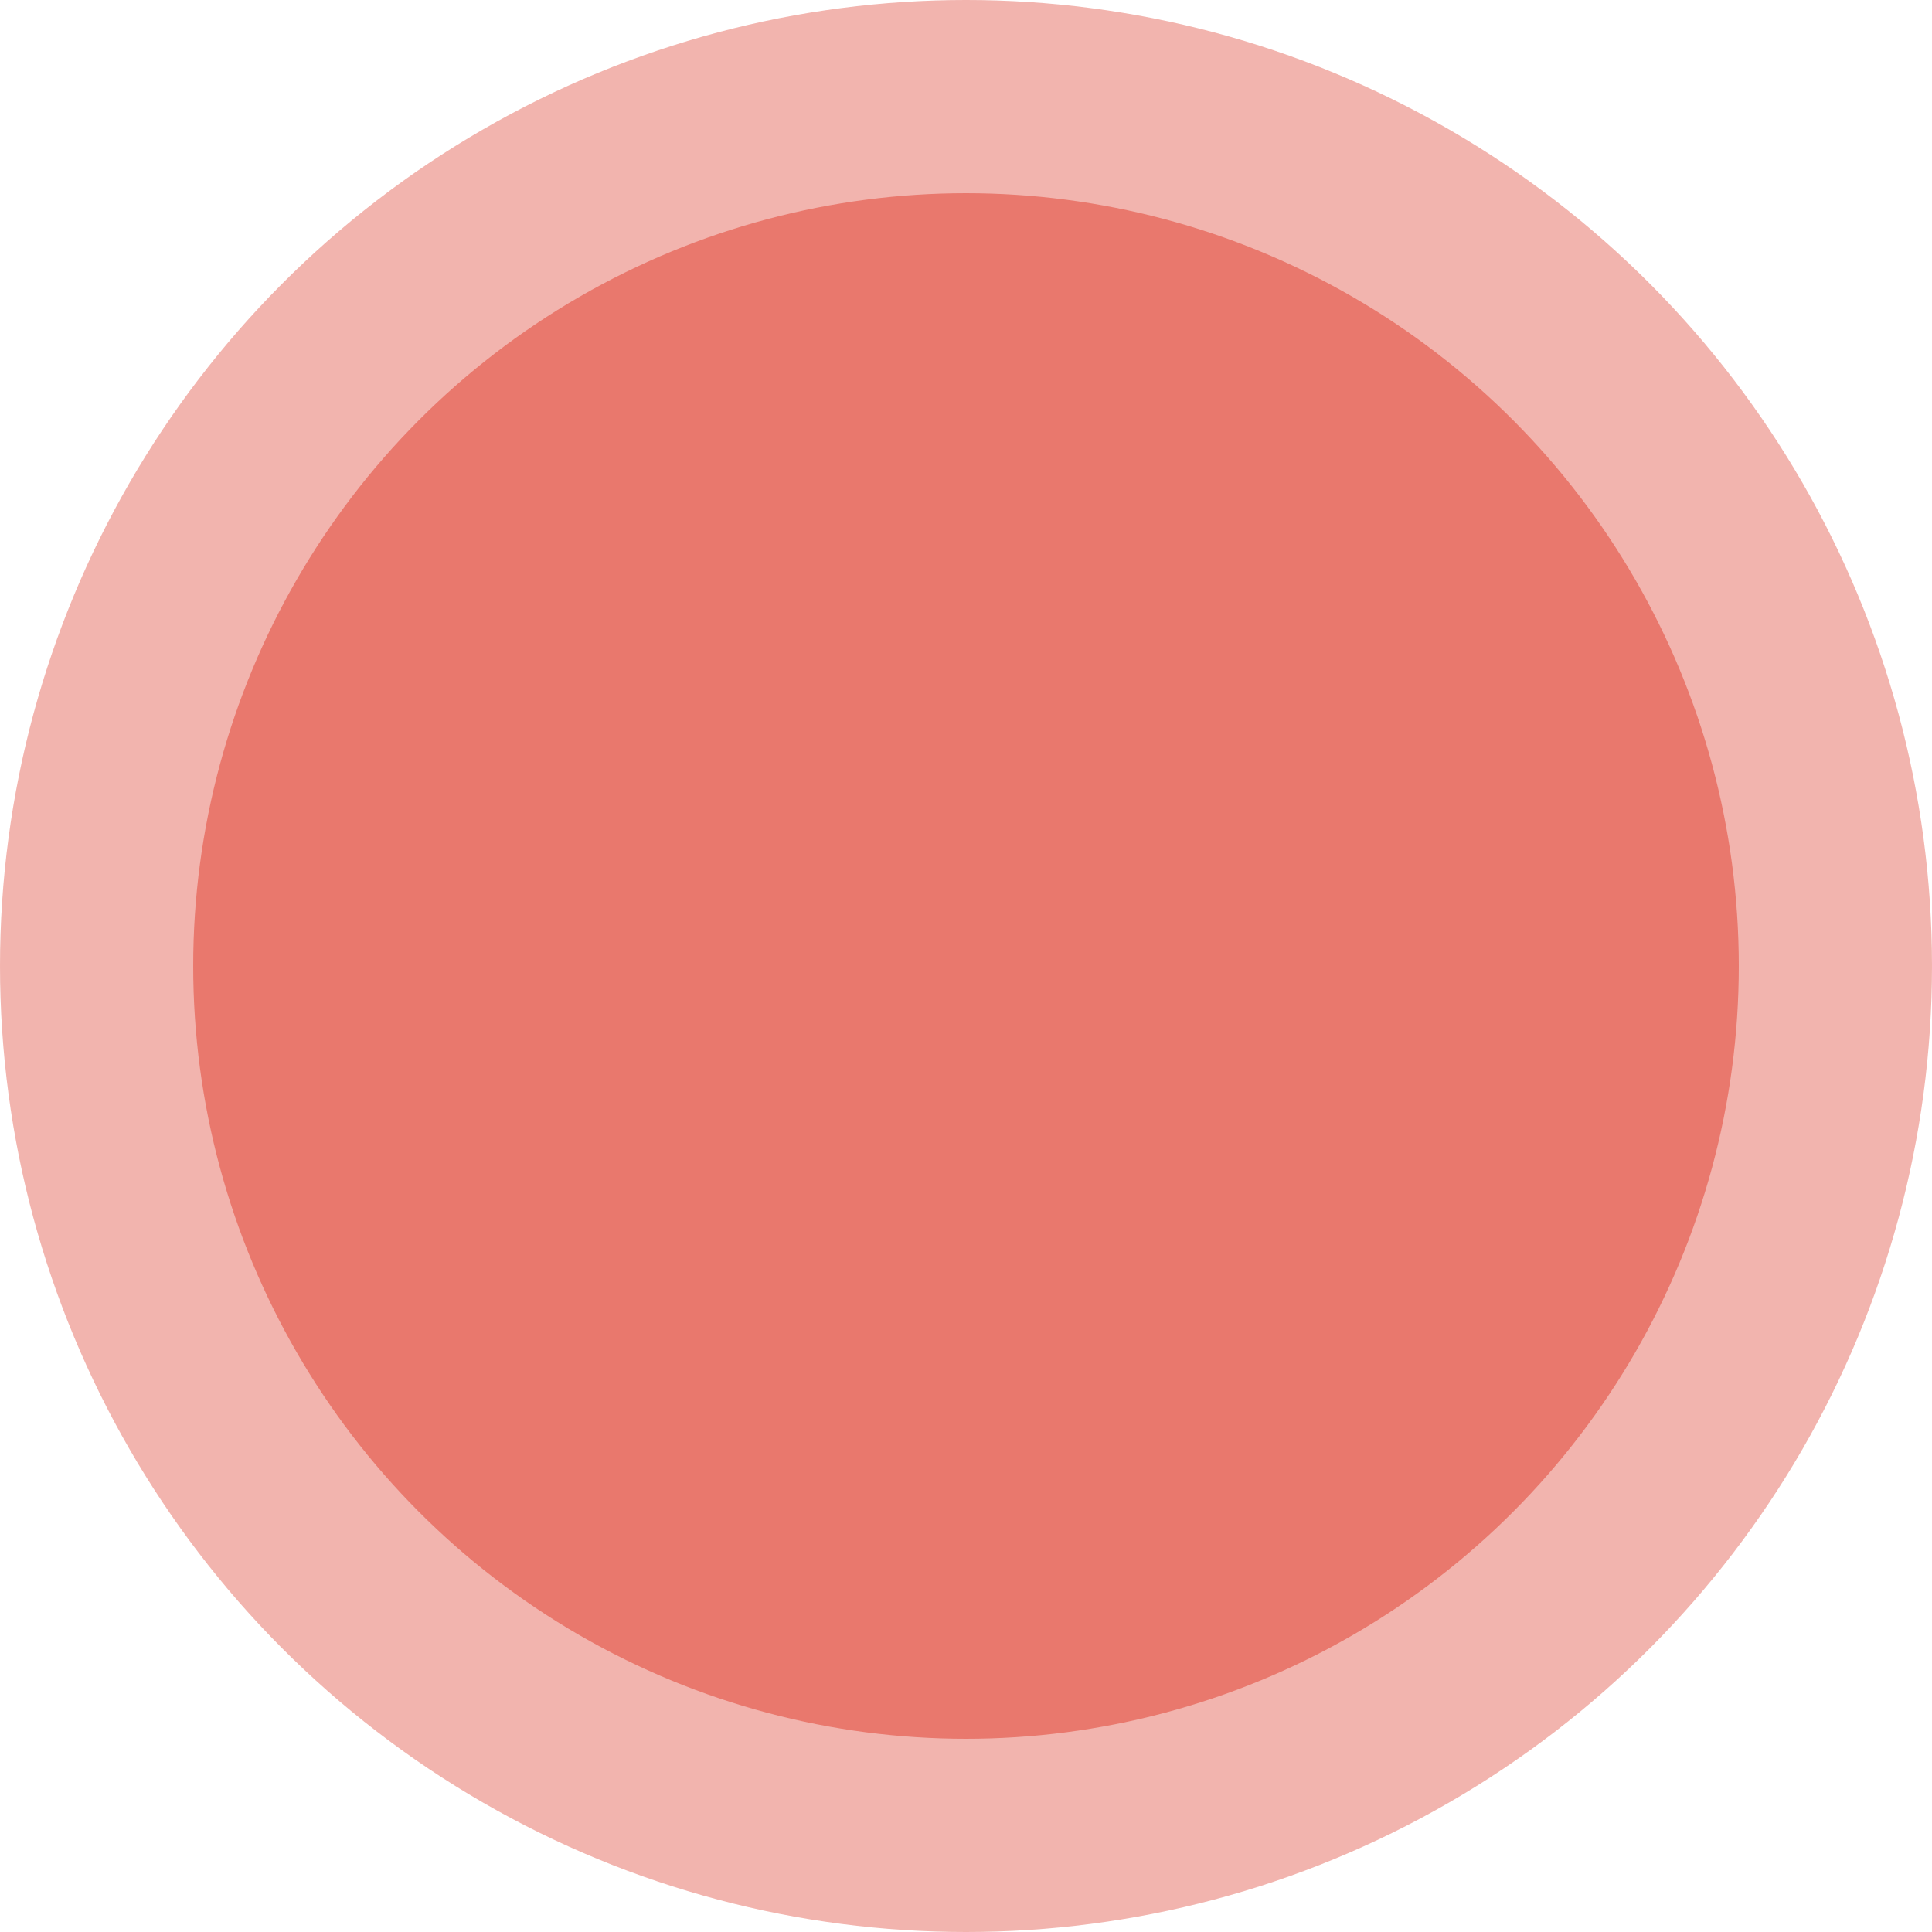
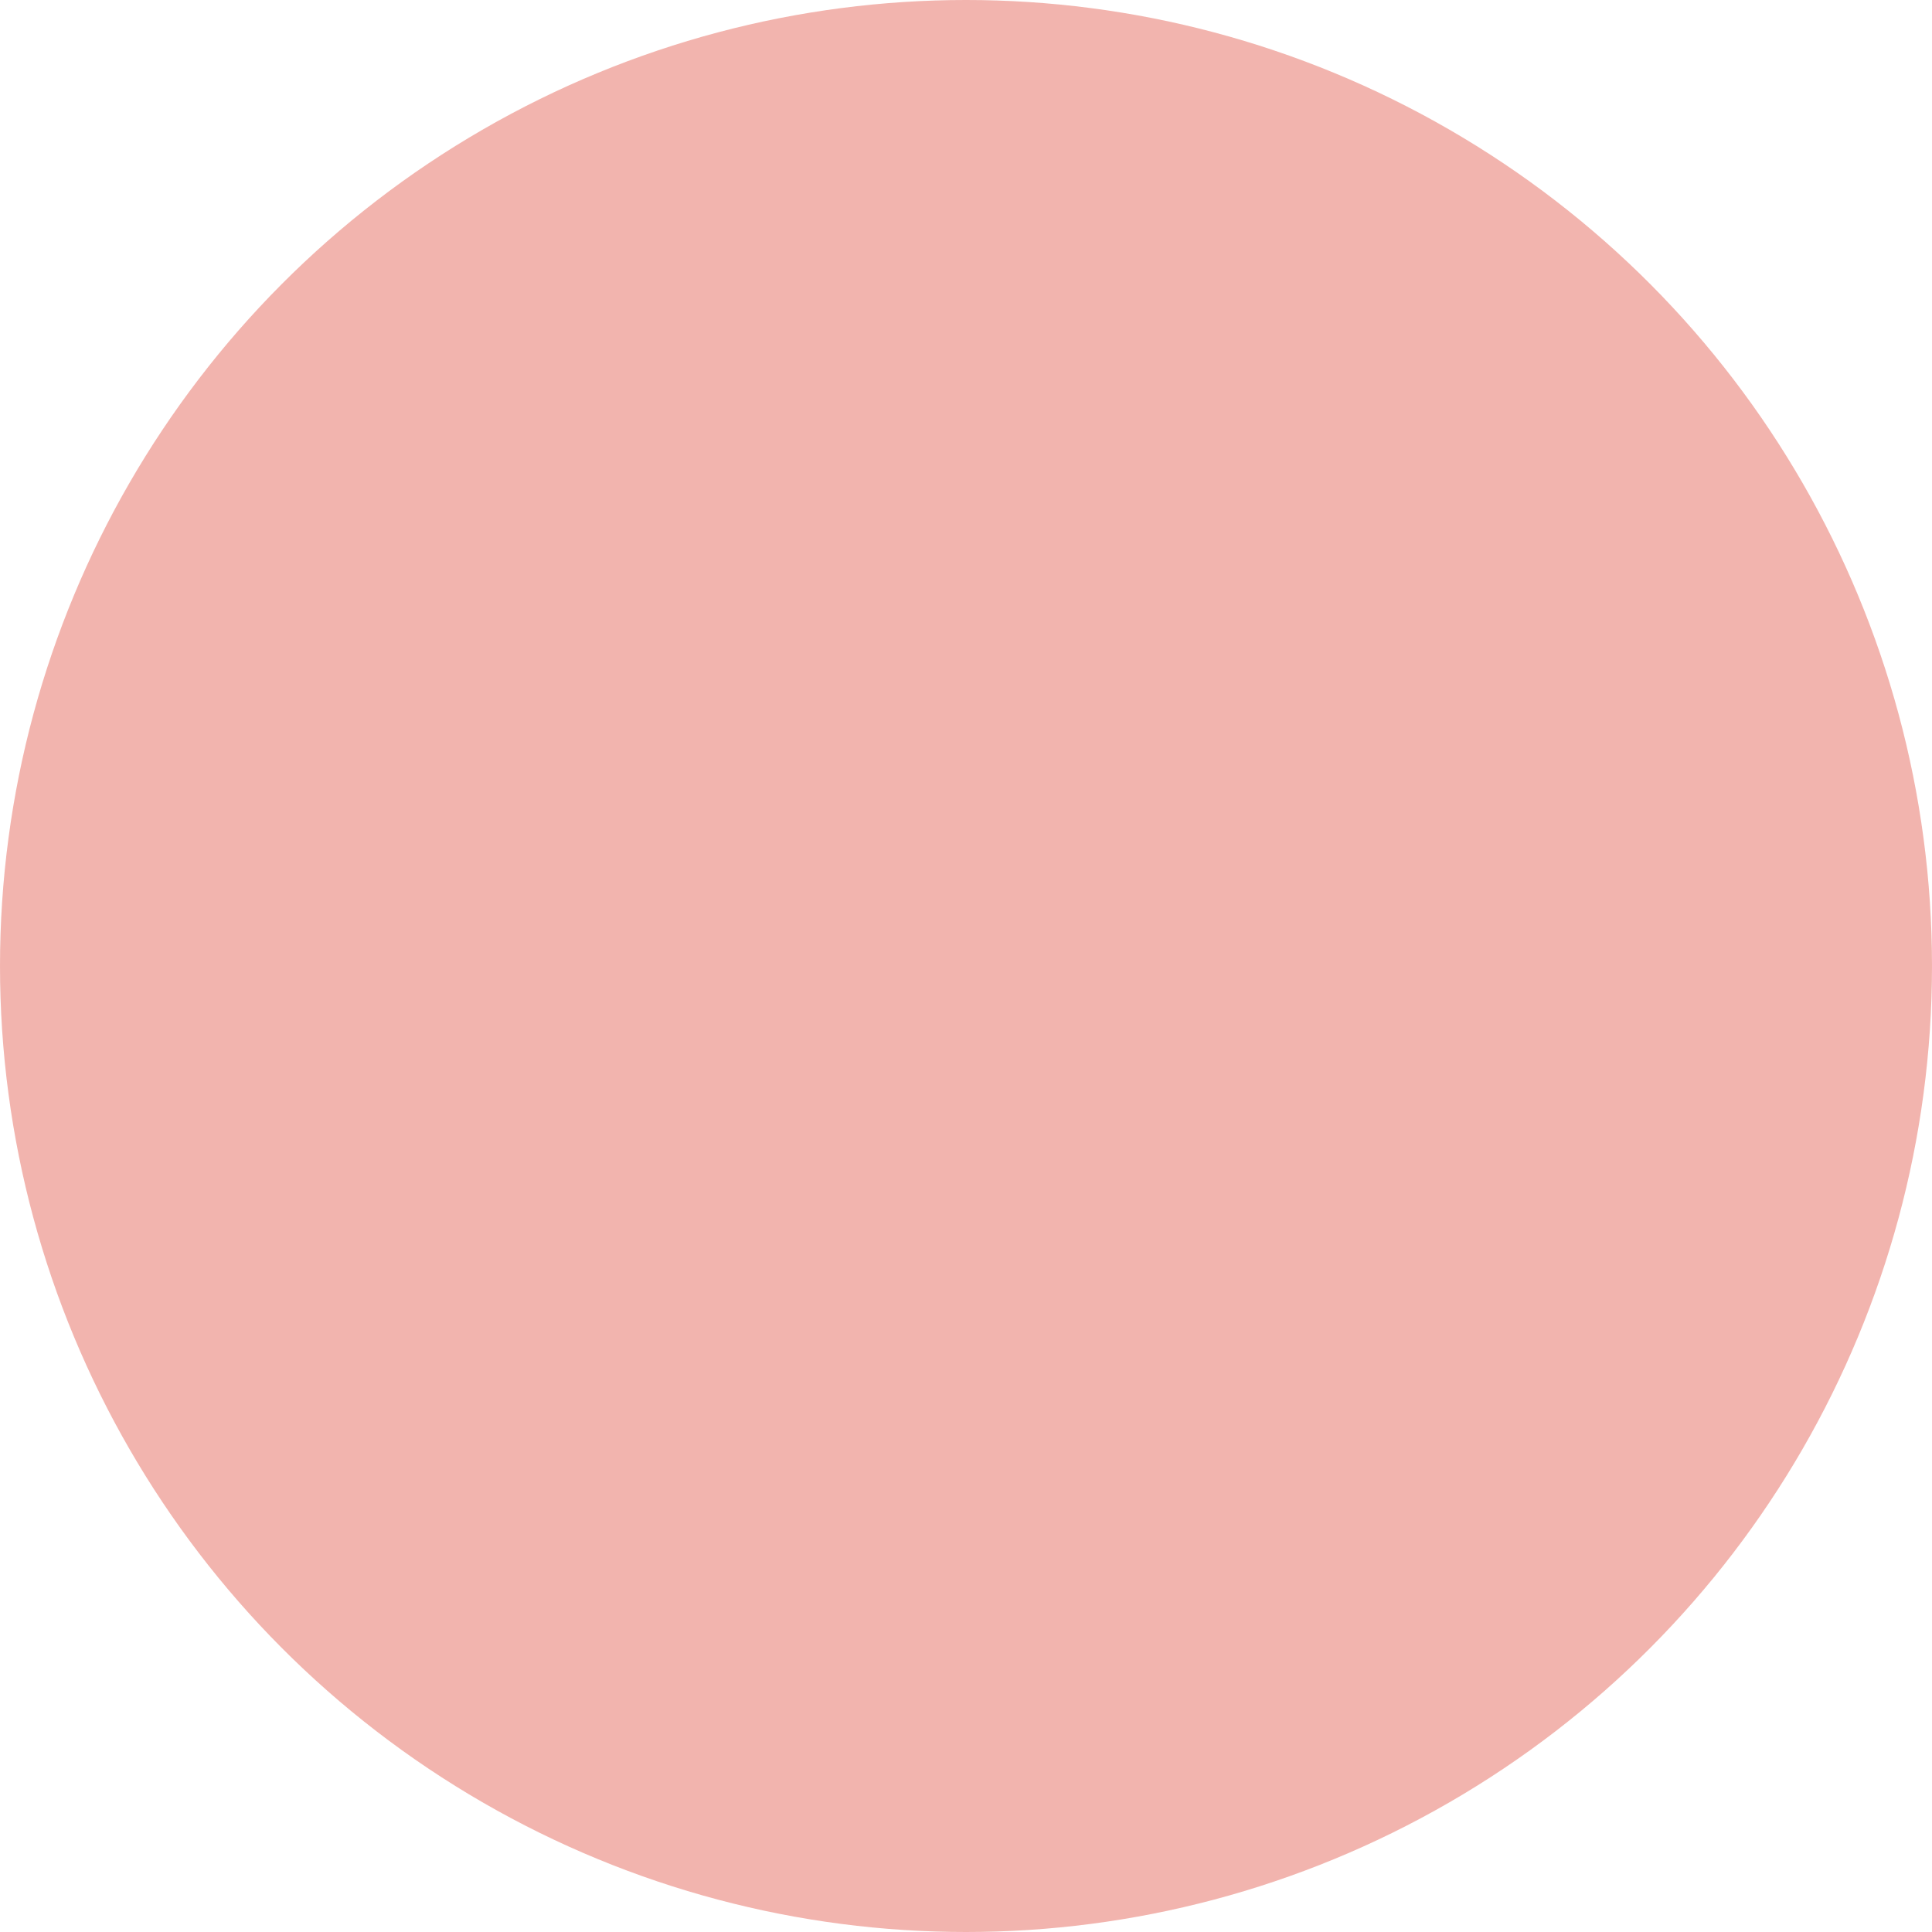
<svg xmlns="http://www.w3.org/2000/svg" width="40" height="40" viewBox="0 0 40 40">
  <g id="Learning_icon" data-name="Learning icon" transform="translate(-729 -1023)">
    <g id="Group_18" data-name="Group 18" transform="translate(-17 39)">
      <circle id="Ellipse_5" data-name="Ellipse 5" cx="20" cy="20" r="20" transform="translate(746 984)" fill="#e9786d" opacity="0.547" />
-       <circle id="Ellipse_6" data-name="Ellipse 6" cx="16" cy="16" r="16" transform="translate(750 988)" fill="#e9786d" />
    </g>
  </g>
</svg>